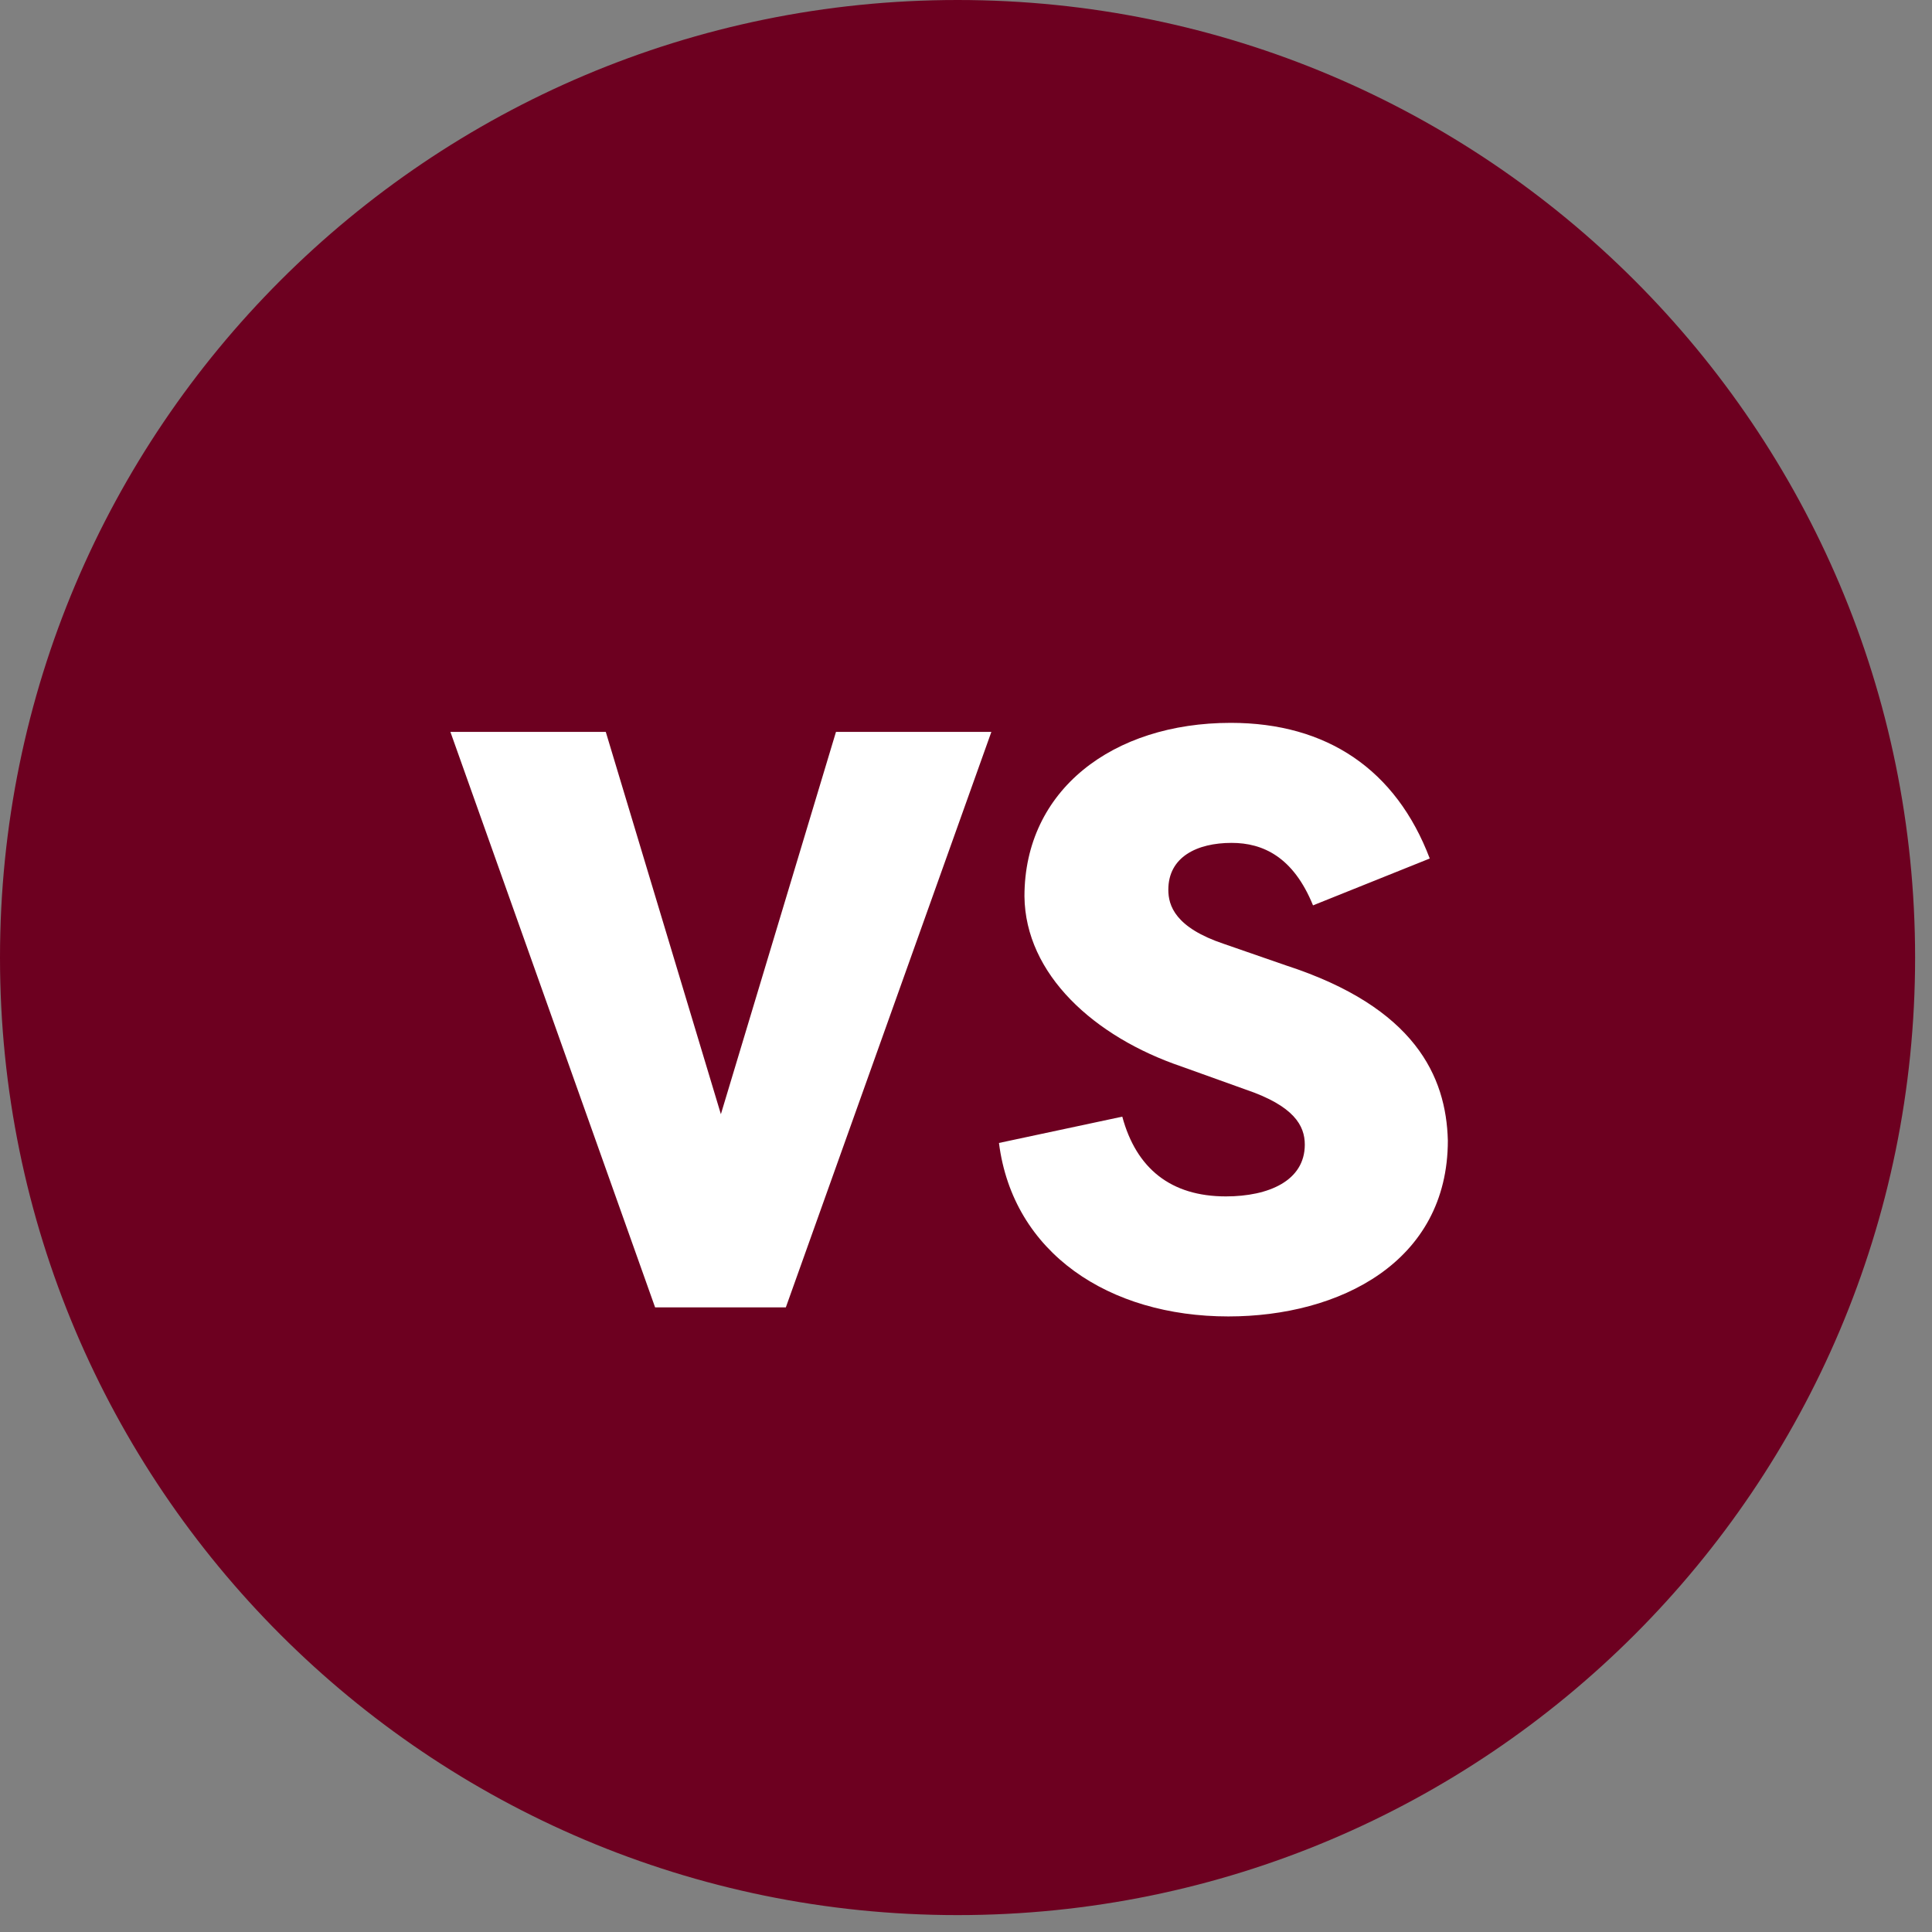
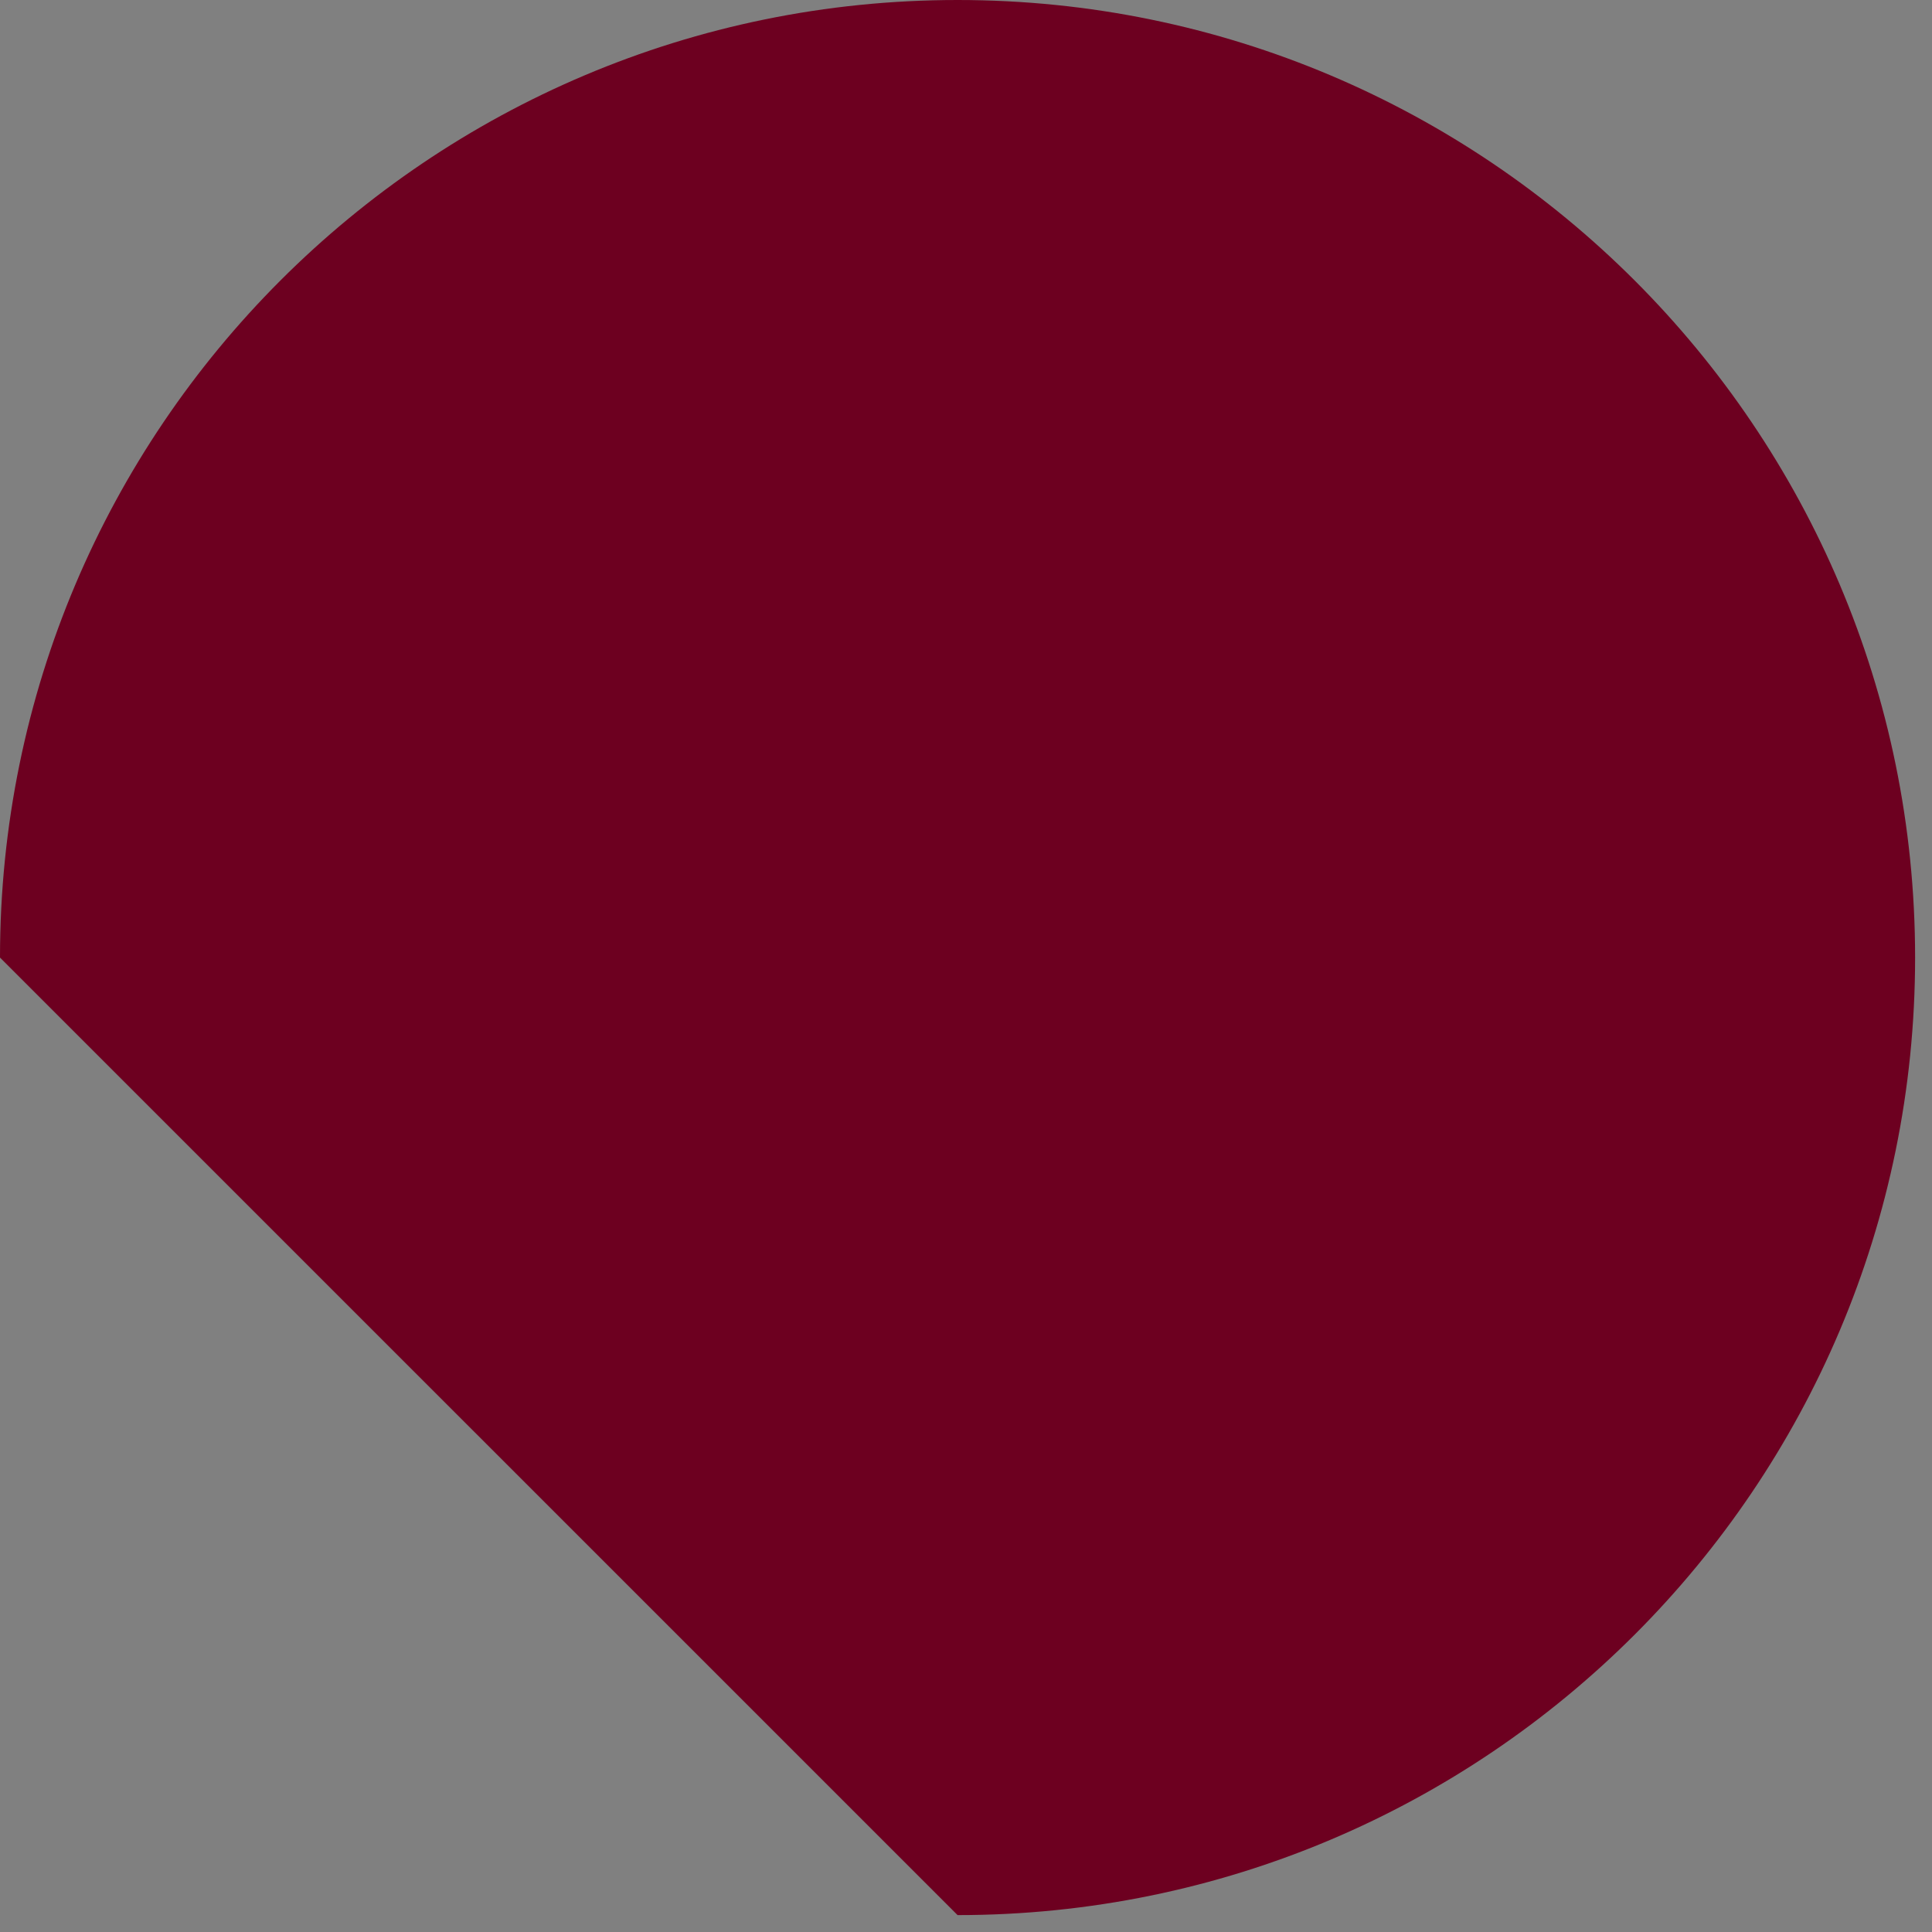
<svg xmlns="http://www.w3.org/2000/svg" width="47" height="47" viewBox="0 0 47 47" fill="none">
  <rect x="0" y="0" width="47" height="47" fill="#808080" stroke="none" />
-   <path d="M23.295 46.589C36.16 46.589 46.589 36.16 46.589 23.295C46.589 10.429 36.16 0 23.295 0C10.429 0 0 10.429 0 23.295C0 36.16 10.429 46.589 23.295 46.589Z" fill="#6D0020" />
-   <path d="M15.937 31.805L10.957 17.805H14.737L17.537 27.105L20.337 17.805H24.117L19.117 31.805H15.937ZM24.302 27.805L27.302 27.165C27.642 28.425 28.482 29.105 29.822 29.105C30.862 29.105 31.742 28.725 31.742 27.845C31.742 27.385 31.482 26.905 30.302 26.505L28.742 25.945C26.622 25.225 24.942 23.705 24.922 21.805C24.922 19.225 27.062 17.585 29.942 17.585C32.282 17.585 33.962 18.725 34.782 20.885L31.942 22.025C31.462 20.845 30.722 20.505 29.962 20.505C29.122 20.505 28.422 20.845 28.422 21.645C28.422 22.025 28.582 22.565 29.782 22.965L31.282 23.485C34.422 24.505 35.182 26.185 35.222 27.745C35.222 30.705 32.582 32.025 29.882 32.025C26.982 32.025 24.642 30.485 24.302 27.805Z" fill="white" />
+   <path d="M23.295 46.589C36.16 46.589 46.589 36.16 46.589 23.295C46.589 10.429 36.16 0 23.295 0C10.429 0 0 10.429 0 23.295Z" fill="#6D0020" />
</svg>